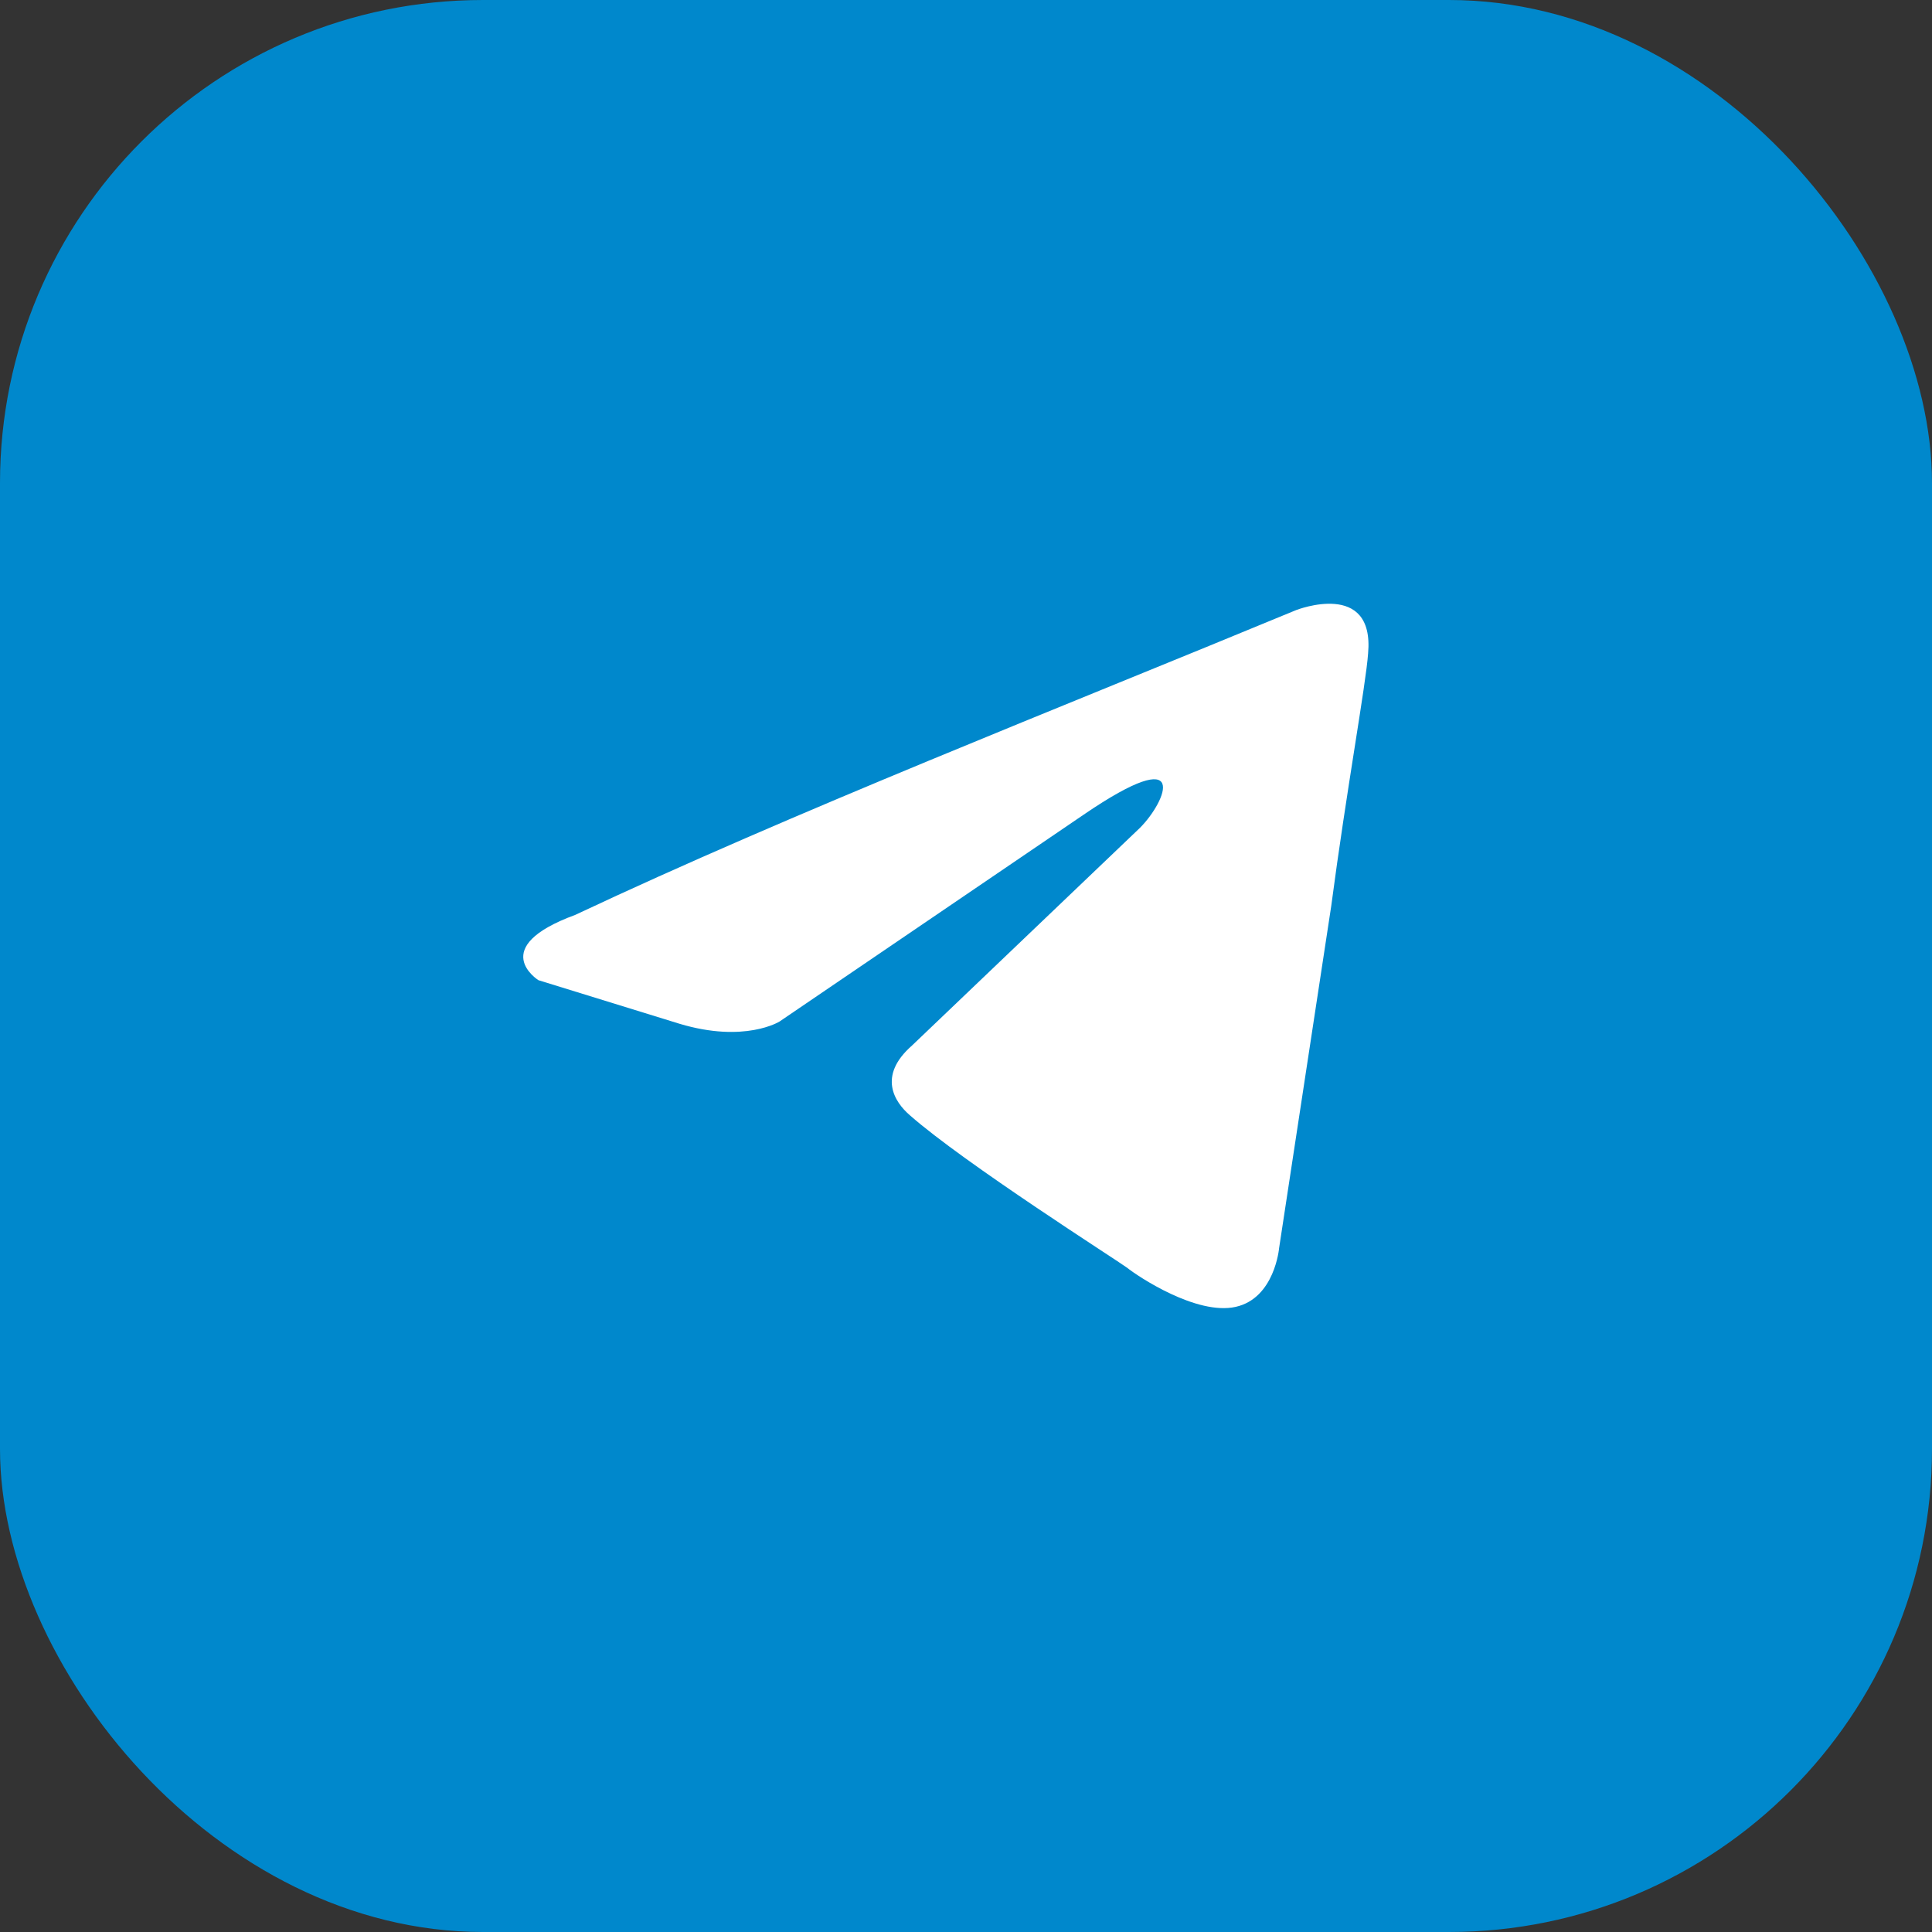
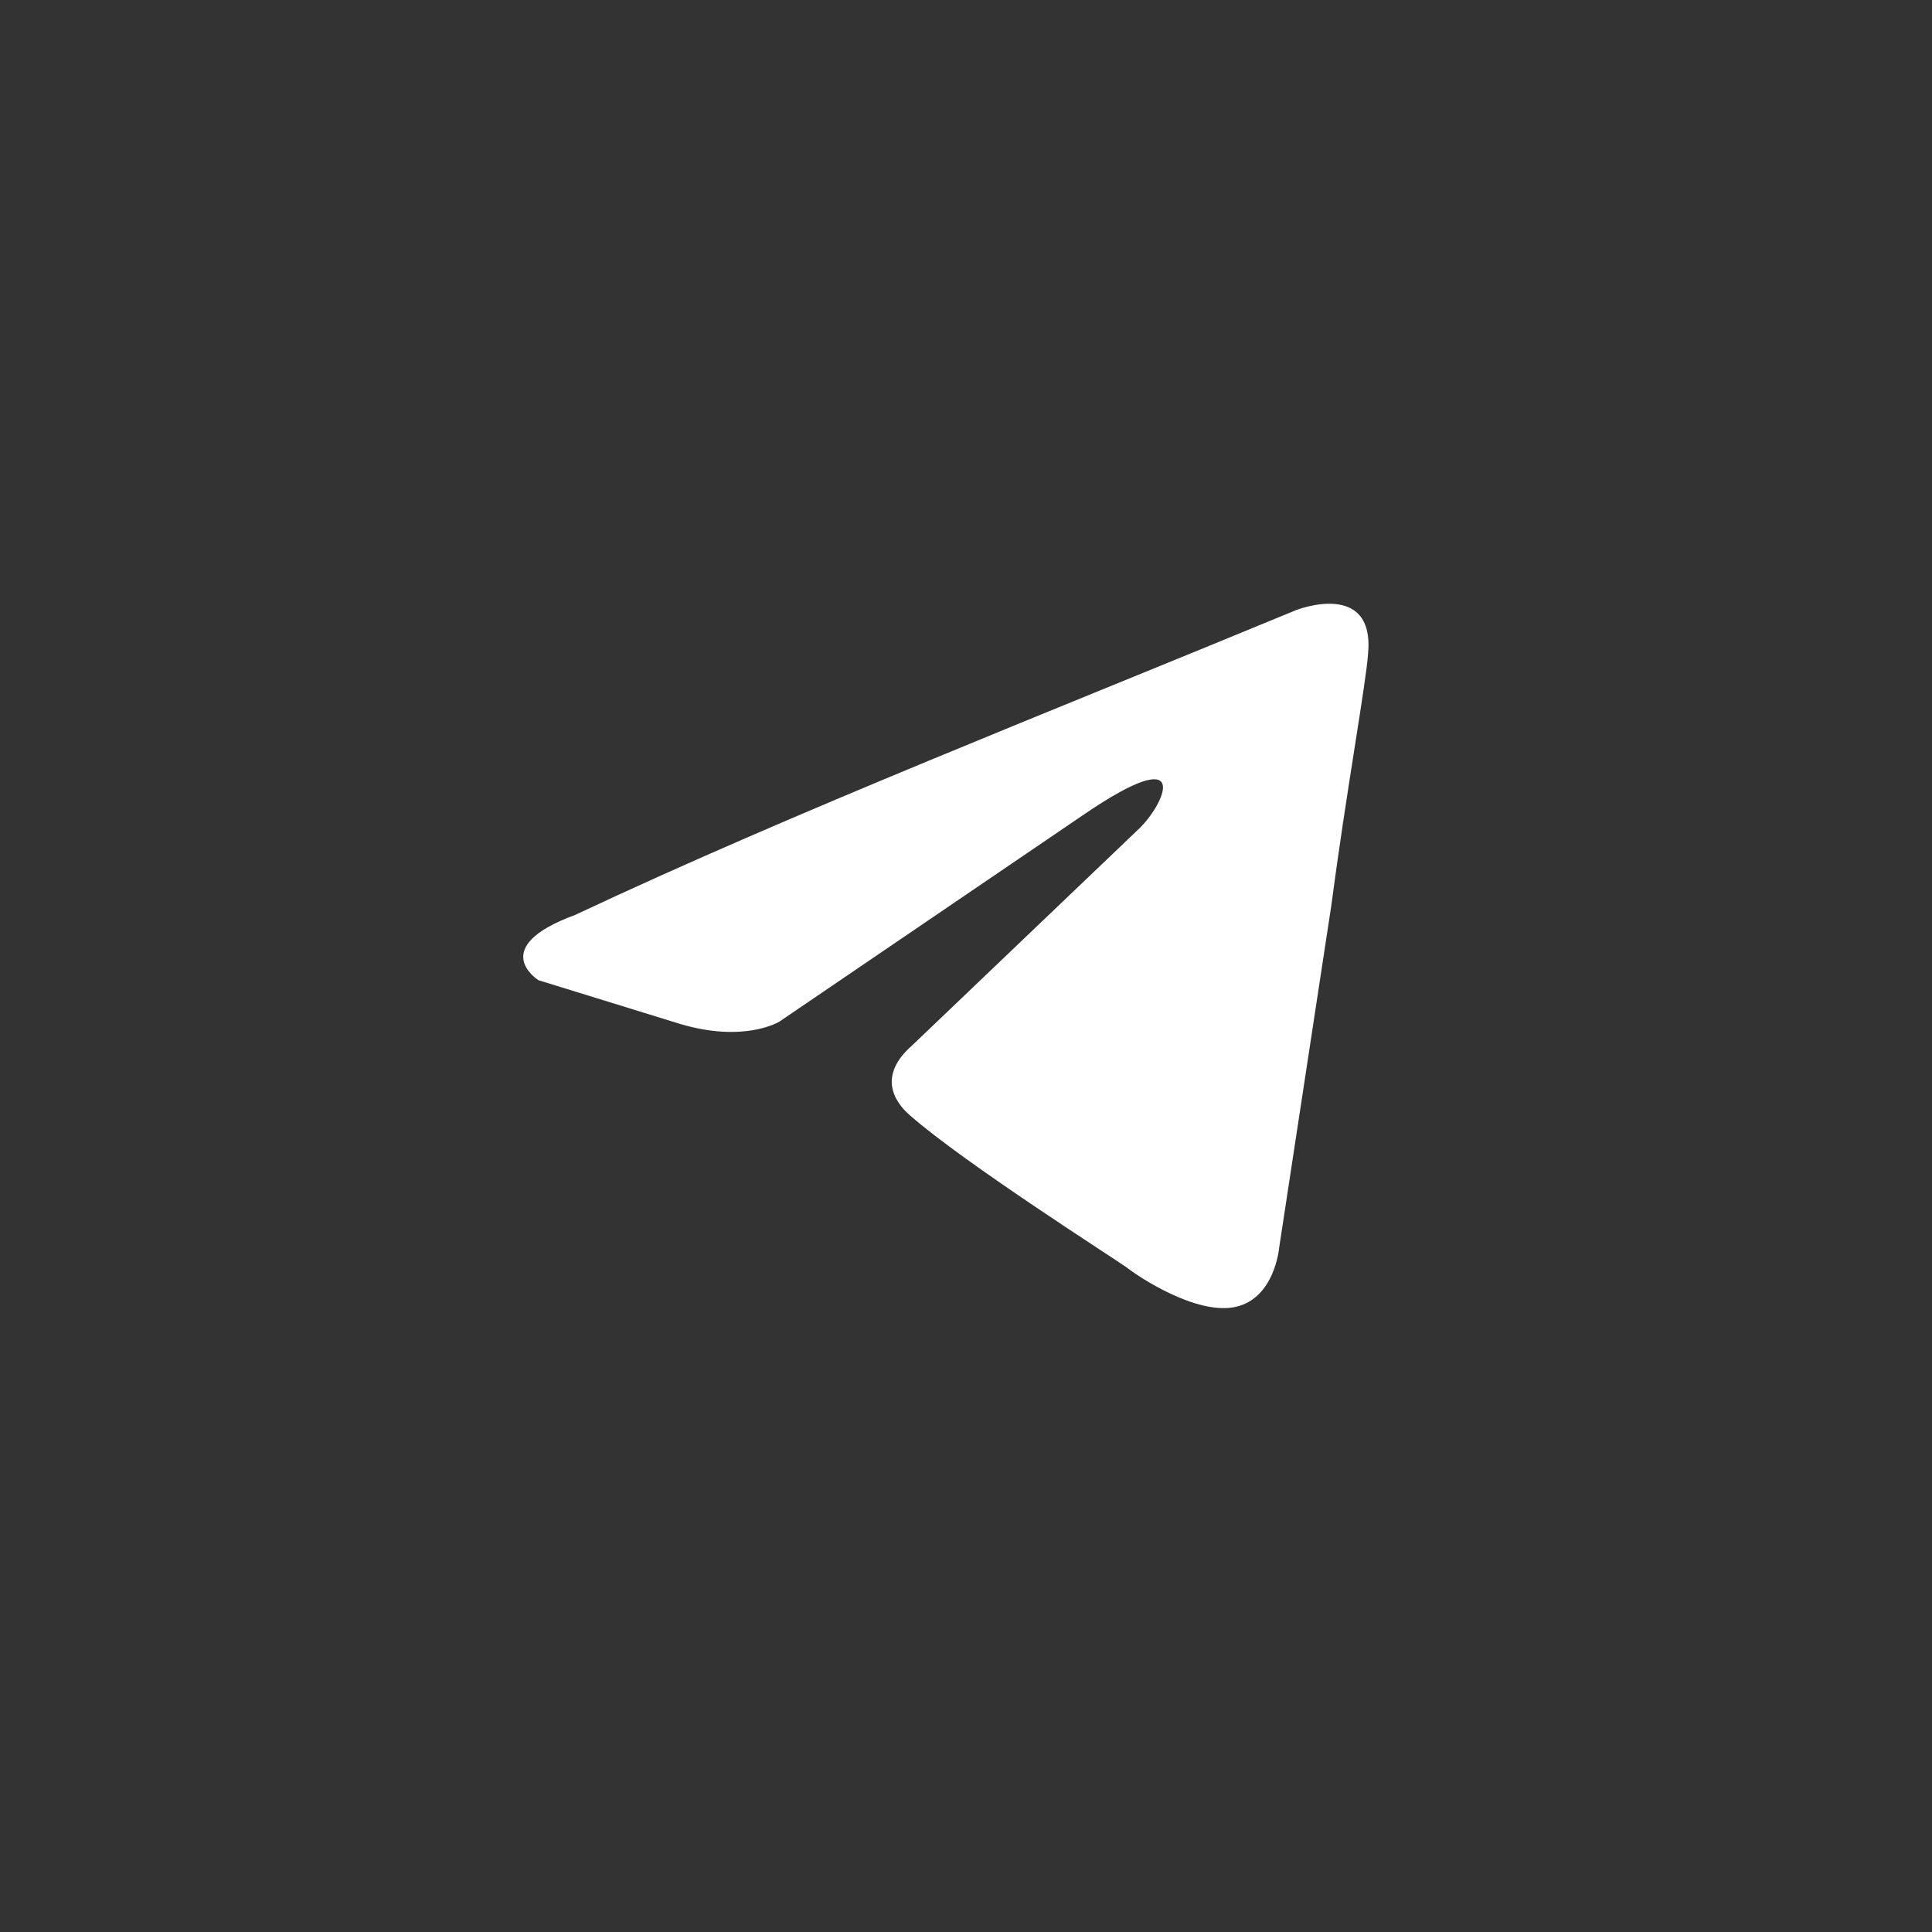
<svg xmlns="http://www.w3.org/2000/svg" width="32" height="32" viewBox="0 0 32 32" fill="none">
  <rect x="0" y="0" width="32" height="32" fill="#333333" stroke="none" />
-   <rect width="32" height="32" rx="8" fill="#0088CC" />
  <path d="M21.474 10.103C21.474 10.103 22.769 9.598 22.66 10.824C22.625 11.329 22.301 13.097 22.049 15.009L21.186 20.672C21.186 20.672 21.114 21.502 20.466 21.646C19.819 21.79 18.847 21.141 18.667 20.997C18.523 20.888 15.969 19.265 15.07 18.472C14.818 18.255 14.53 17.822 15.106 17.317L18.883 13.71C19.315 13.277 19.746 12.267 17.948 13.494L12.911 16.92C12.911 16.92 12.335 17.281 11.256 16.957L8.918 16.235C8.918 16.235 8.054 15.694 9.529 15.153C13.127 13.458 17.552 11.726 21.473 10.103H21.474Z" fill="white" />
</svg>